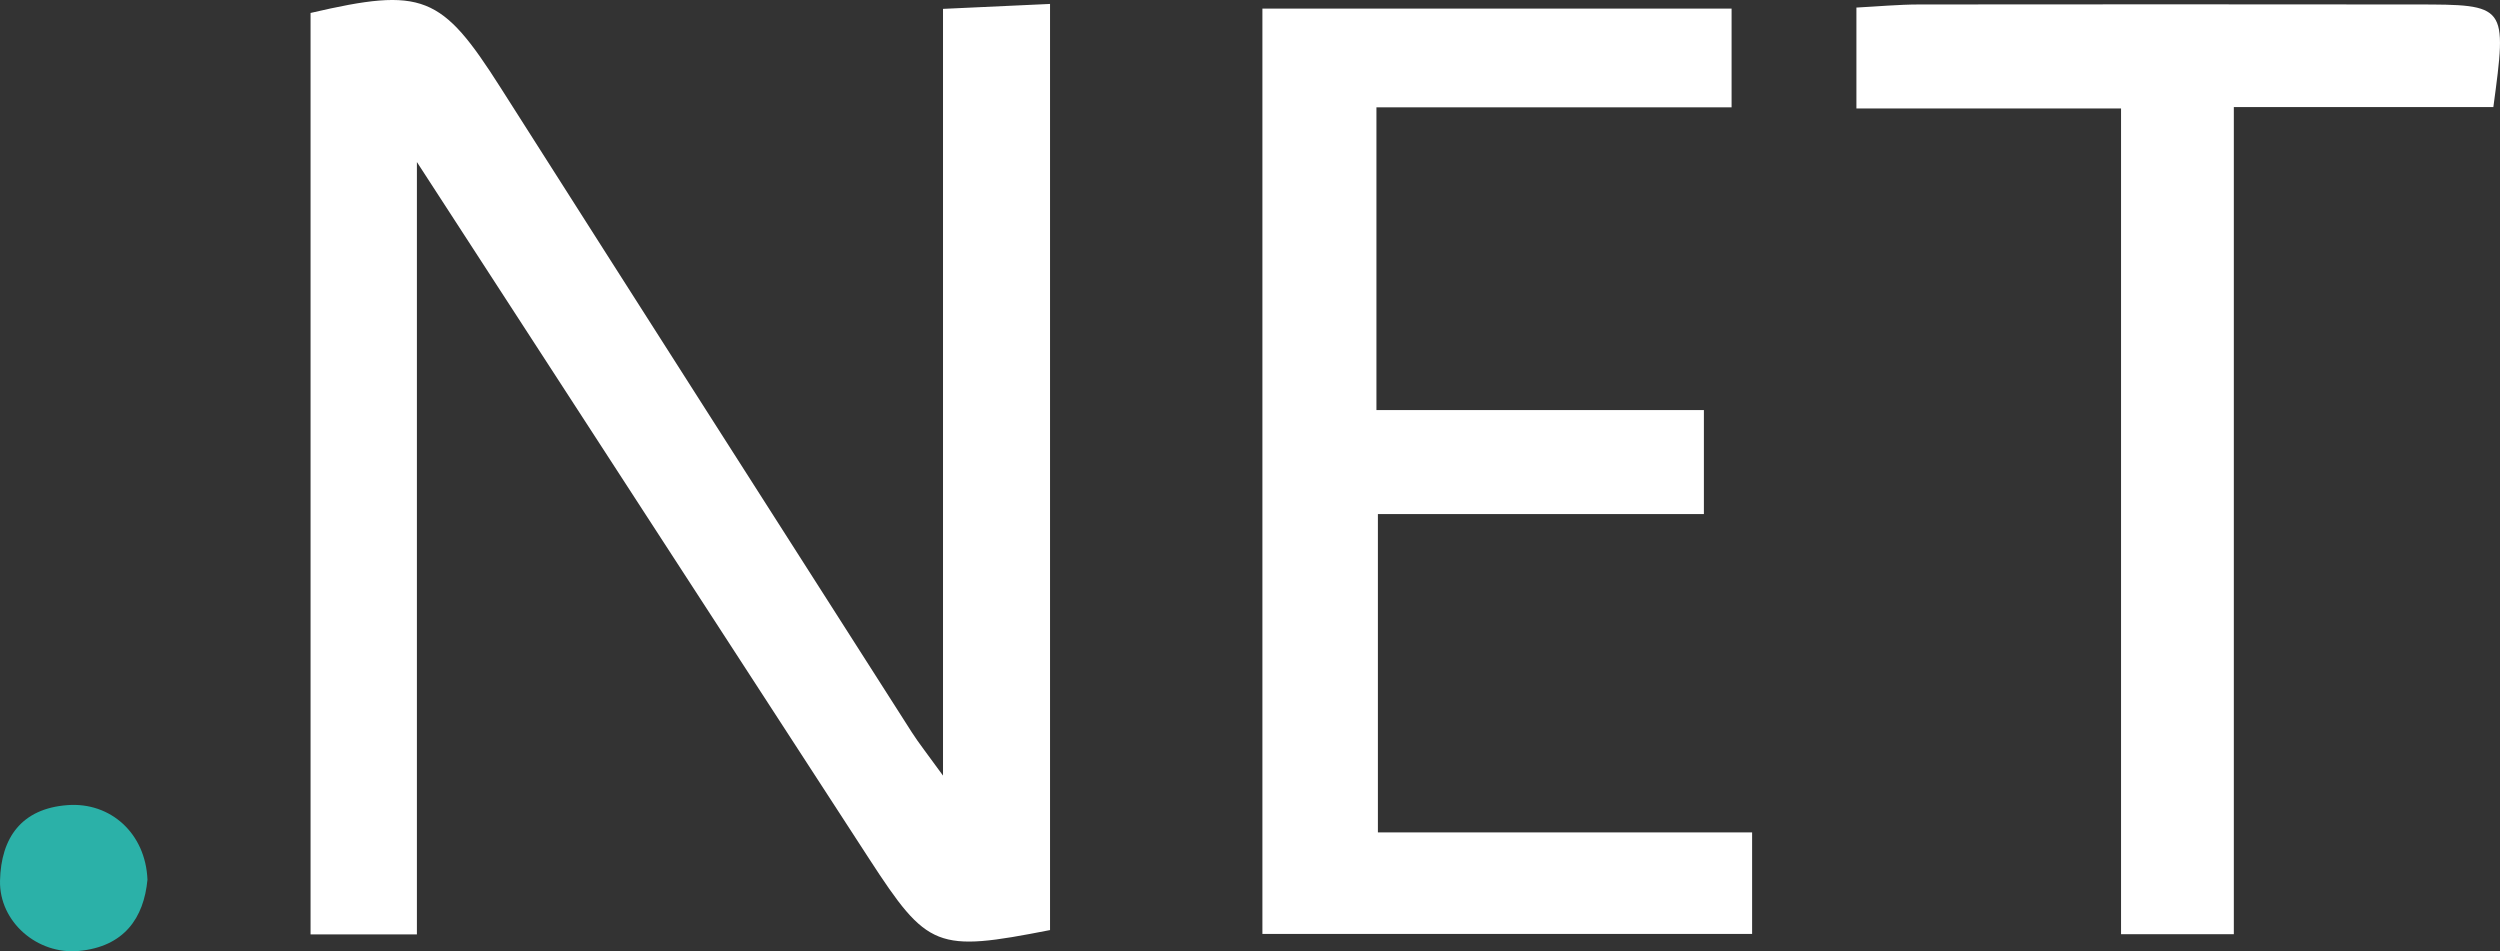
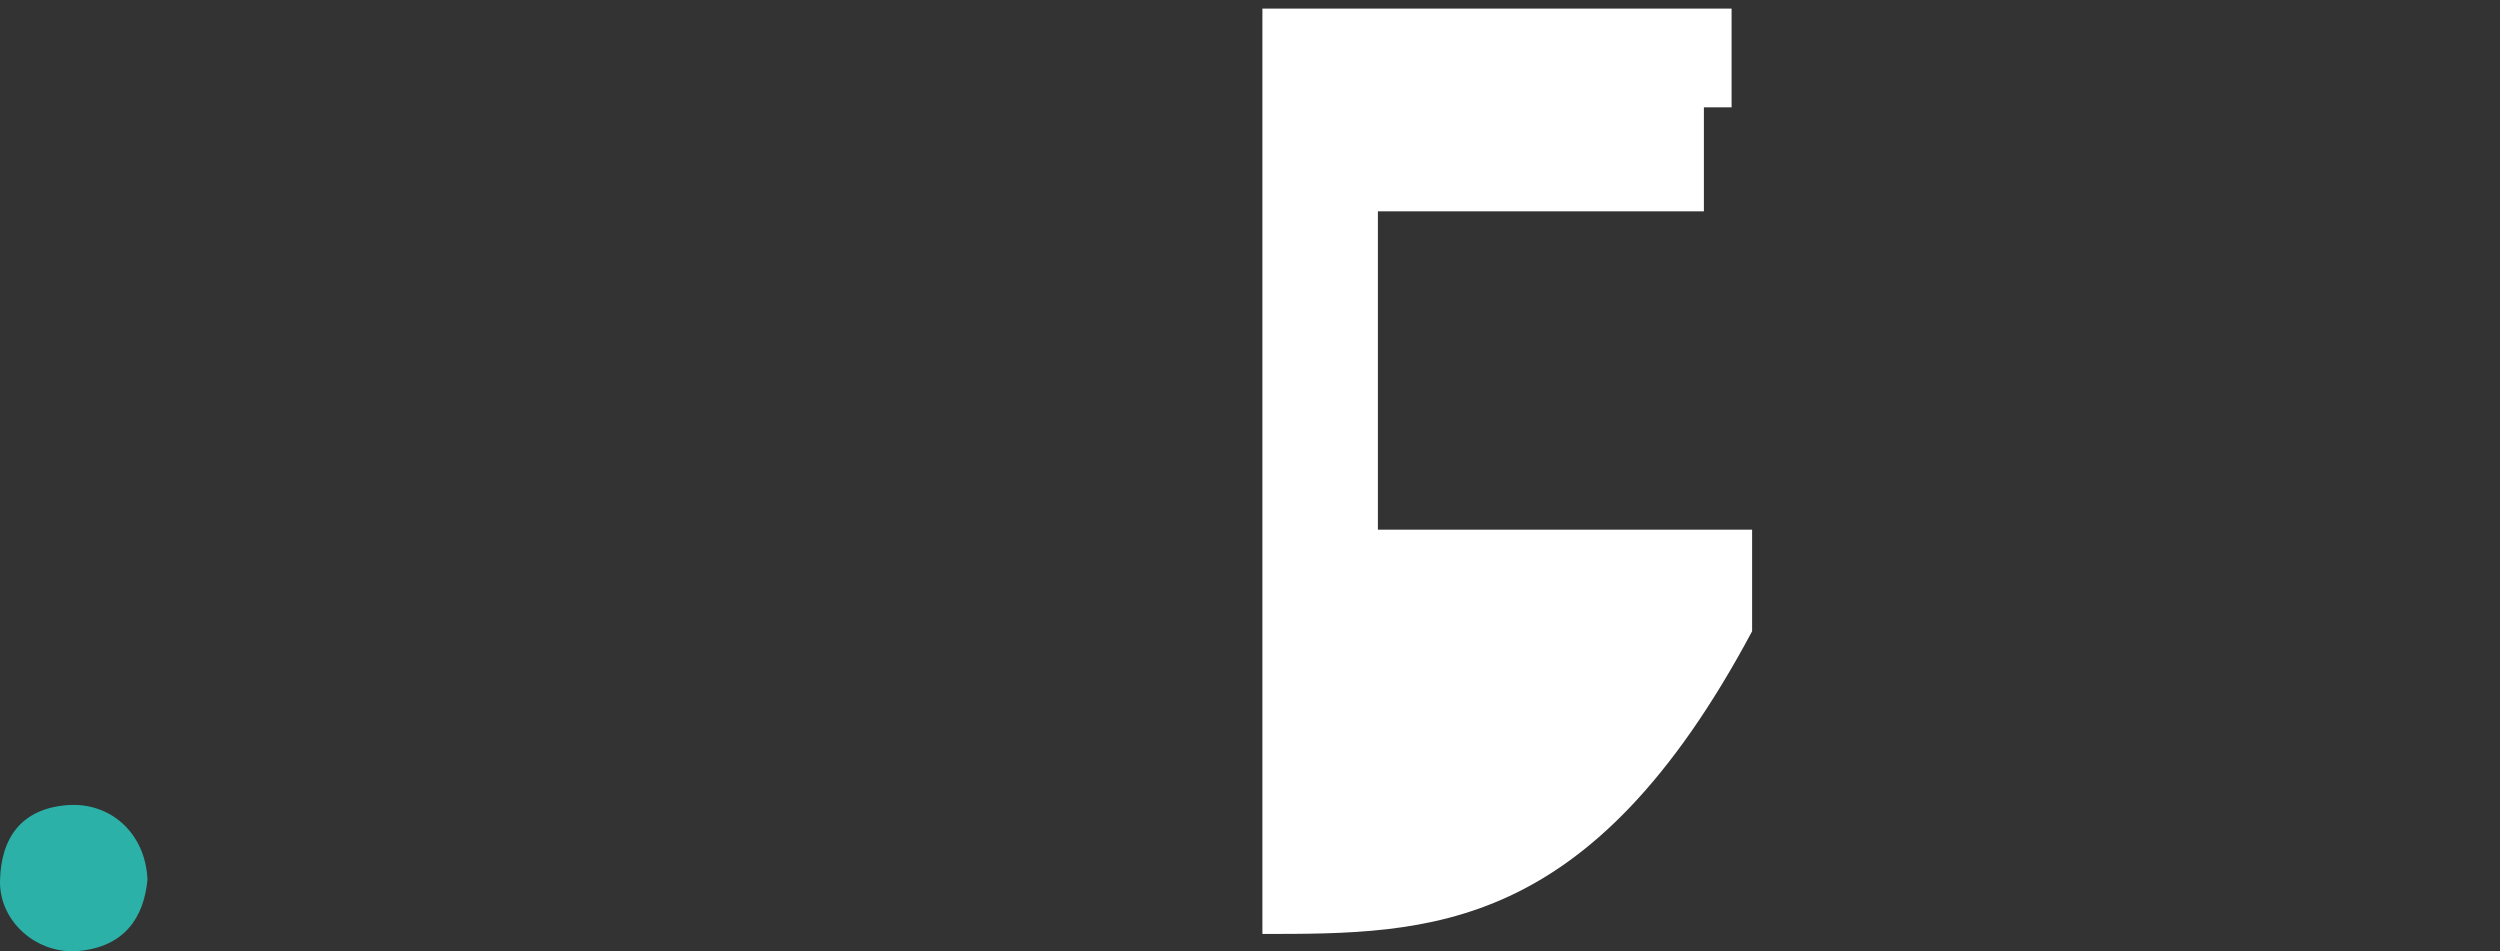
<svg xmlns="http://www.w3.org/2000/svg" version="1.1" id="Layer_1" x="0px" y="0px" width="1252.381px" height="476.537px" viewBox="0 0 1252.381 476.537" enable-background="new 0 0 1252.381 476.537" xml:space="preserve">
  <rect x="0" y="0" width="1252.381" height="476.537" fill="#333333" stroke="none" />
  <g>
-     <path fill="#FFFFFF" d="M472.402,388.533c0-131.891,0-256.111,0-384.09c18.3-0.843,34.484-1.589,53.615-2.471   c0,156.434,0,310.274,0,463.953c-56.887,11.141-61.232,9.511-90.696-35.835C361.472,316.438,287.728,202.716,208.849,81.174   c0,134.132,0,259.687,0,386.906c-19.39,0-34.962,0-53.274,0c0-153.892,0-307.793,0-461.588c56.244-13.073,65.583-9.133,95.116,37.3   c68.545,107.767,137.324,215.385,206.07,323.023C460.241,372.265,464.309,377.338,472.402,388.533z" />
-     <path fill="#FFFFFF" d="M632.405,467.865c0-155.328,0-308.615,0-463.547c79.114,0,156.329,0,235.036,0c0,16.683,0,31.275,0,49.458   c-59.381,0-117.789,0-177.914,0c0,51.863,0,100.145,0,151.646c54.985,0,108.451,0,164.043,0c0,18.458,0,33.775,0,52.101   c-53.722,0-107.268,0-163.309,0c0,54.026,0,105.127,0,159.462c62.45,0,123.899,0,187.461,0c0,18.394,0,33.647,0,50.881   C796.725,467.865,716.258,467.865,632.405,467.865z" />
-     <path fill="#FFFFFF" d="M1062.542,468.004c0-137.732,0-274.044,0-413.677c-45.949,0-88.414,0-132.566,0c0-17.878,0-32.411,0-50.537   c10.4-0.536,20.956-1.537,31.514-1.551c82.902-0.11,165.804-0.064,248.706,0.004c45.77,0.037,45.77,0.098,38.856,51.405   c-41.666,0-84.04,0-130.006,0c0,140.17,0,276.408,0,414.356C1098.936,468.004,1082.535,468.004,1062.542,468.004z" />
+     <path fill="#FFFFFF" d="M632.405,467.865c0-155.328,0-308.615,0-463.547c79.114,0,156.329,0,235.036,0c0,16.683,0,31.275,0,49.458   c-59.381,0-117.789,0-177.914,0c54.985,0,108.451,0,164.043,0c0,18.458,0,33.775,0,52.101   c-53.722,0-107.268,0-163.309,0c0,54.026,0,105.127,0,159.462c62.45,0,123.899,0,187.461,0c0,18.394,0,33.647,0,50.881   C796.725,467.865,716.258,467.865,632.405,467.865z" />
    <path fill="#2bb1a8" d="M73.87,440.681c-1.805,19.19-11.677,33.54-34.317,35.696c-20.818,1.982-40.029-14.564-39.543-35.258   c0.501-21.338,10.652-36.077,33.831-37.794C55.36,401.73,72.956,417.457,73.87,440.681z" />
  </g>
</svg>